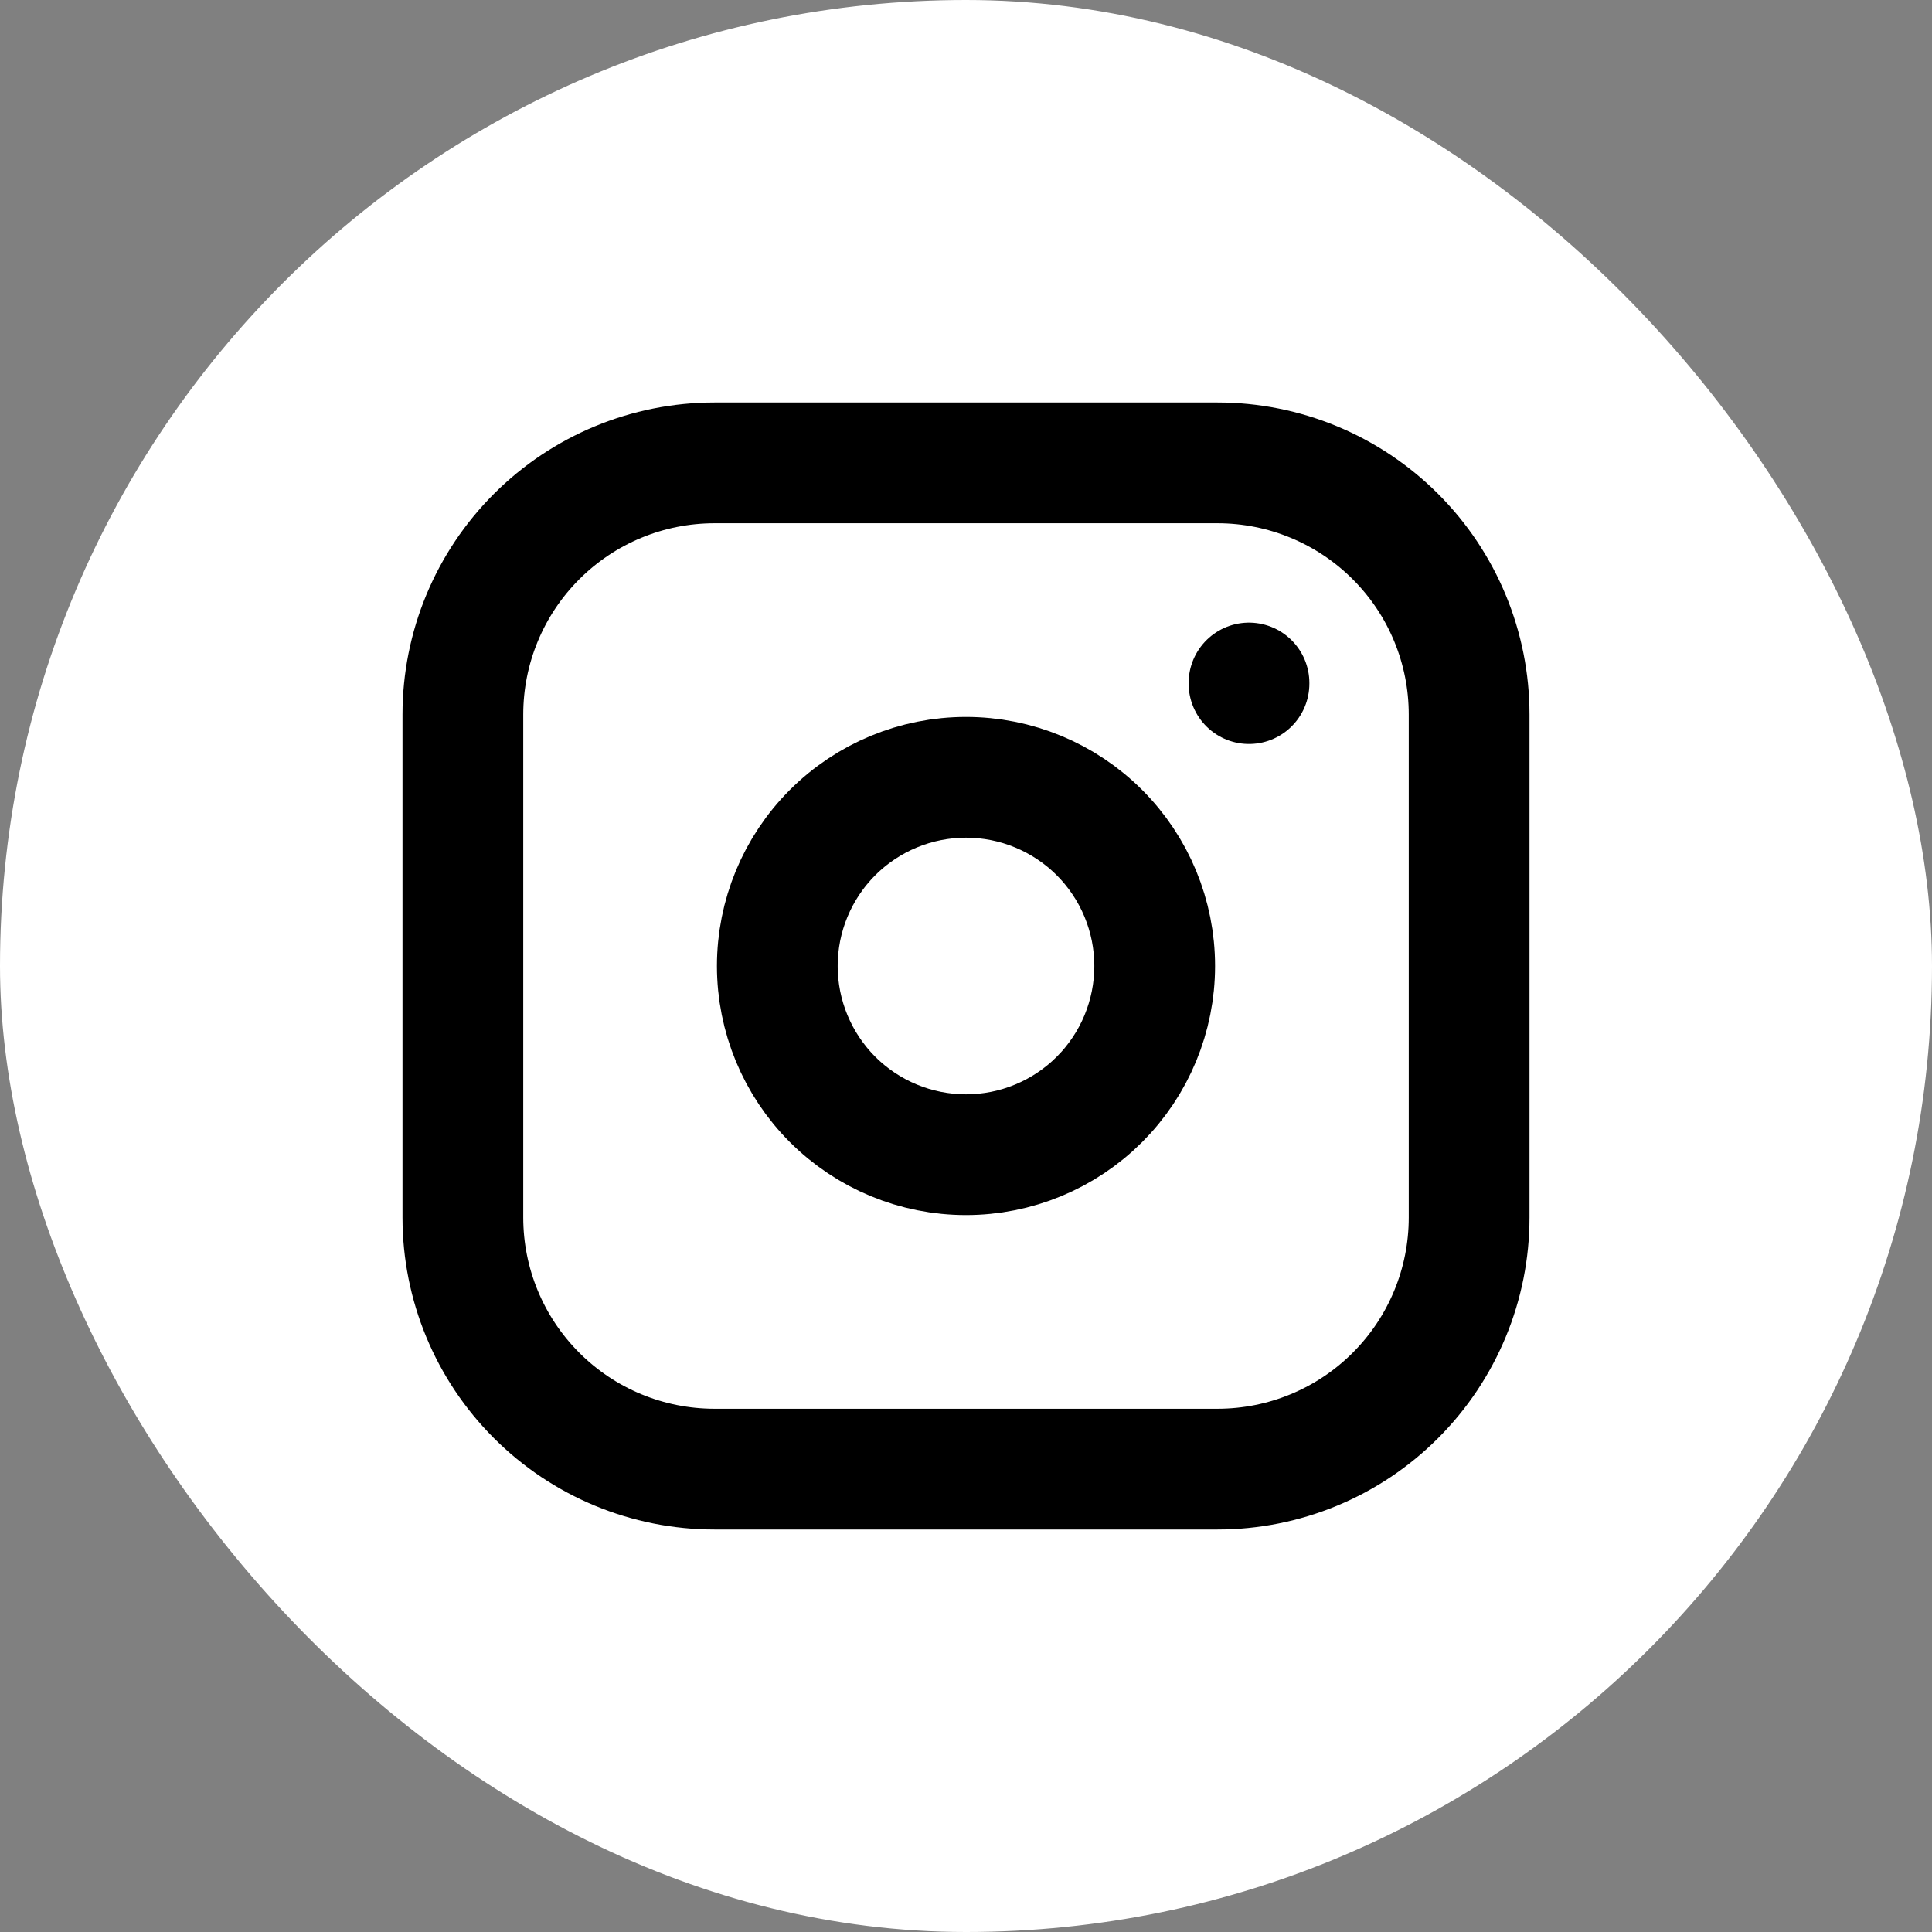
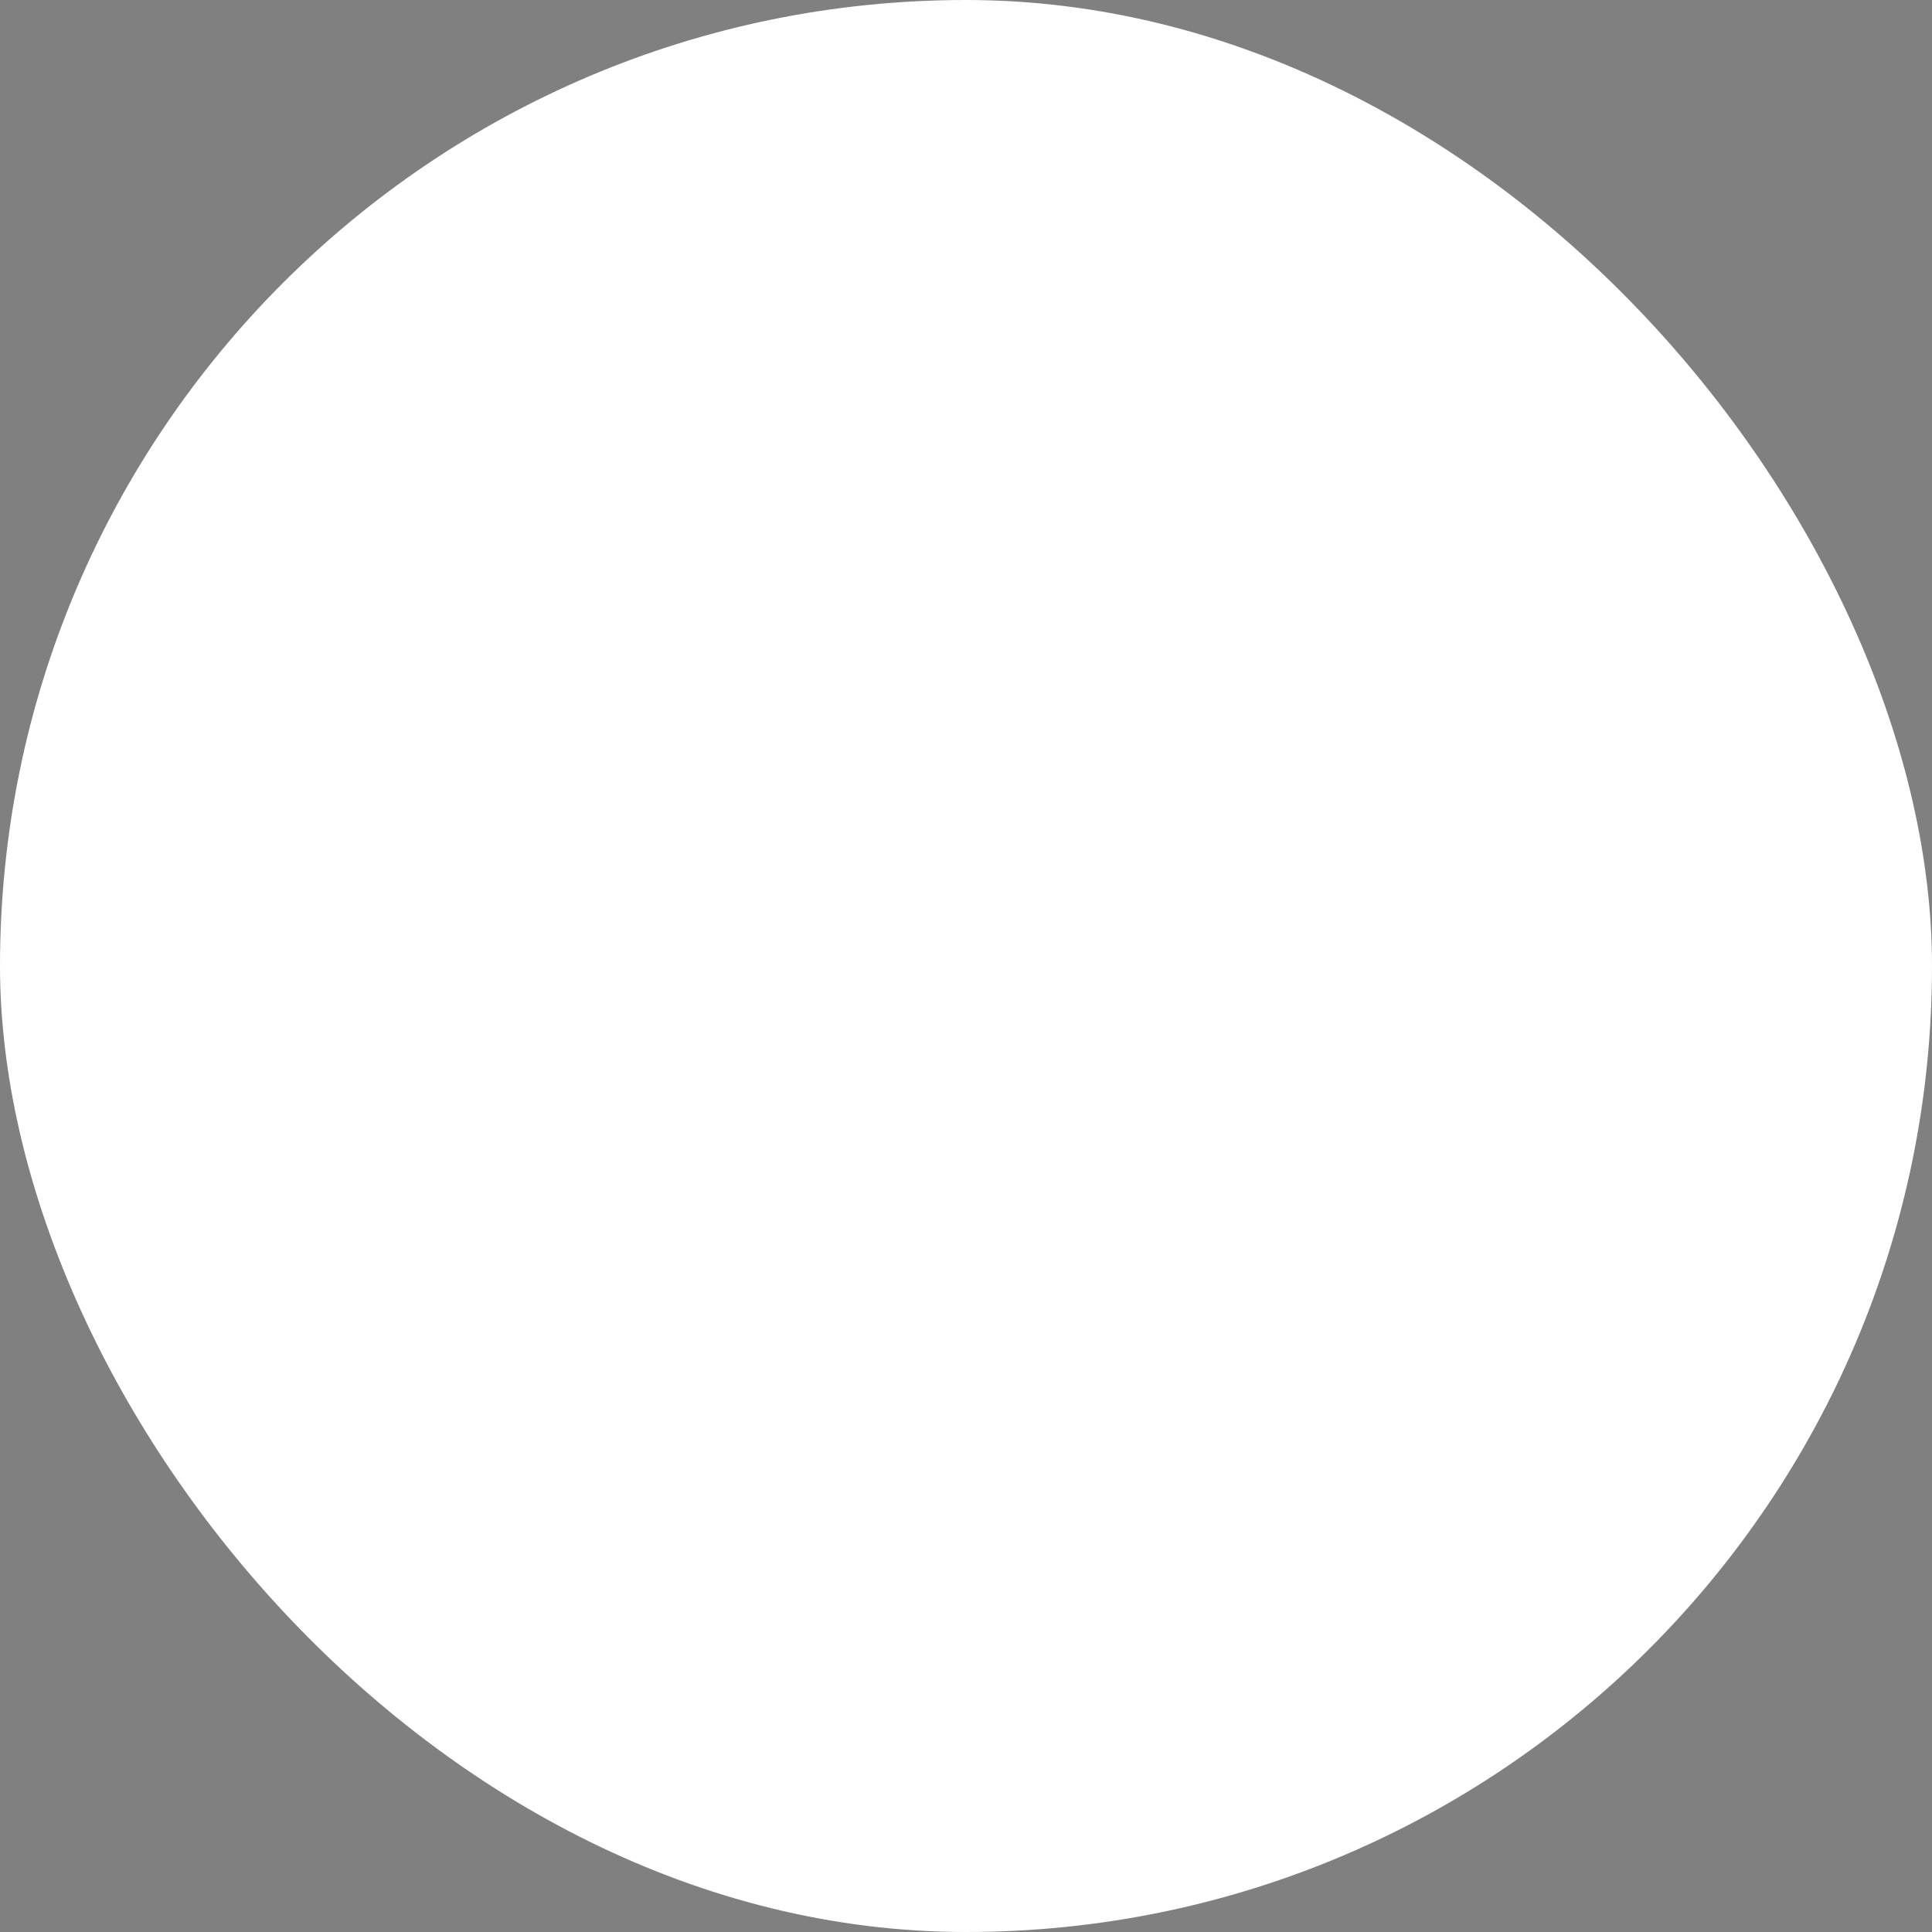
<svg xmlns="http://www.w3.org/2000/svg" width="48" height="48" viewBox="0 0 48 48" fill="none">
  <rect x="0" y="0" width="48" height="48" fill="#808080" stroke="none" />
  <rect width="48" height="48" rx="24" fill="white" />
  <g clip-path="url(#clip0_438_2)">
-     <path d="M11.5 17.75C11.5 16.092 12.159 14.503 13.331 13.331C14.503 12.159 16.092 11.5 17.75 11.5H30.25C31.908 11.5 33.497 12.159 34.669 13.331C35.842 14.503 36.5 16.092 36.5 17.75V30.25C36.5 31.908 35.842 33.497 34.669 34.669C33.497 35.842 31.908 36.5 30.25 36.5H17.75C16.092 36.5 14.503 35.842 13.331 34.669C12.159 33.497 11.5 31.908 11.5 30.25V17.75Z" stroke="black" stroke-width="3" stroke-linecap="round" stroke-linejoin="round" />
-     <path d="M19.312 24C19.312 25.243 19.806 26.436 20.685 27.315C21.564 28.194 22.757 28.688 24 28.688C25.243 28.688 26.436 28.194 27.315 27.315C28.194 26.436 28.688 25.243 28.688 24C28.688 22.757 28.194 21.564 27.315 20.685C26.436 19.806 25.243 19.312 24 19.312C22.757 19.312 21.564 19.806 20.685 20.685C19.806 21.564 19.312 22.757 19.312 24Z" stroke="black" stroke-width="3" stroke-linecap="round" stroke-linejoin="round" />
-     <path d="M31.031 16.969V16.984" stroke="black" stroke-width="3" stroke-linecap="round" stroke-linejoin="round" />
-   </g>
+     </g>
  <defs>
    <clipPath id="clip0_438_2">
-       <rect width="30" height="30" fill="white" transform="translate(9 9)" />
-     </clipPath>
+       </clipPath>
  </defs>
</svg>